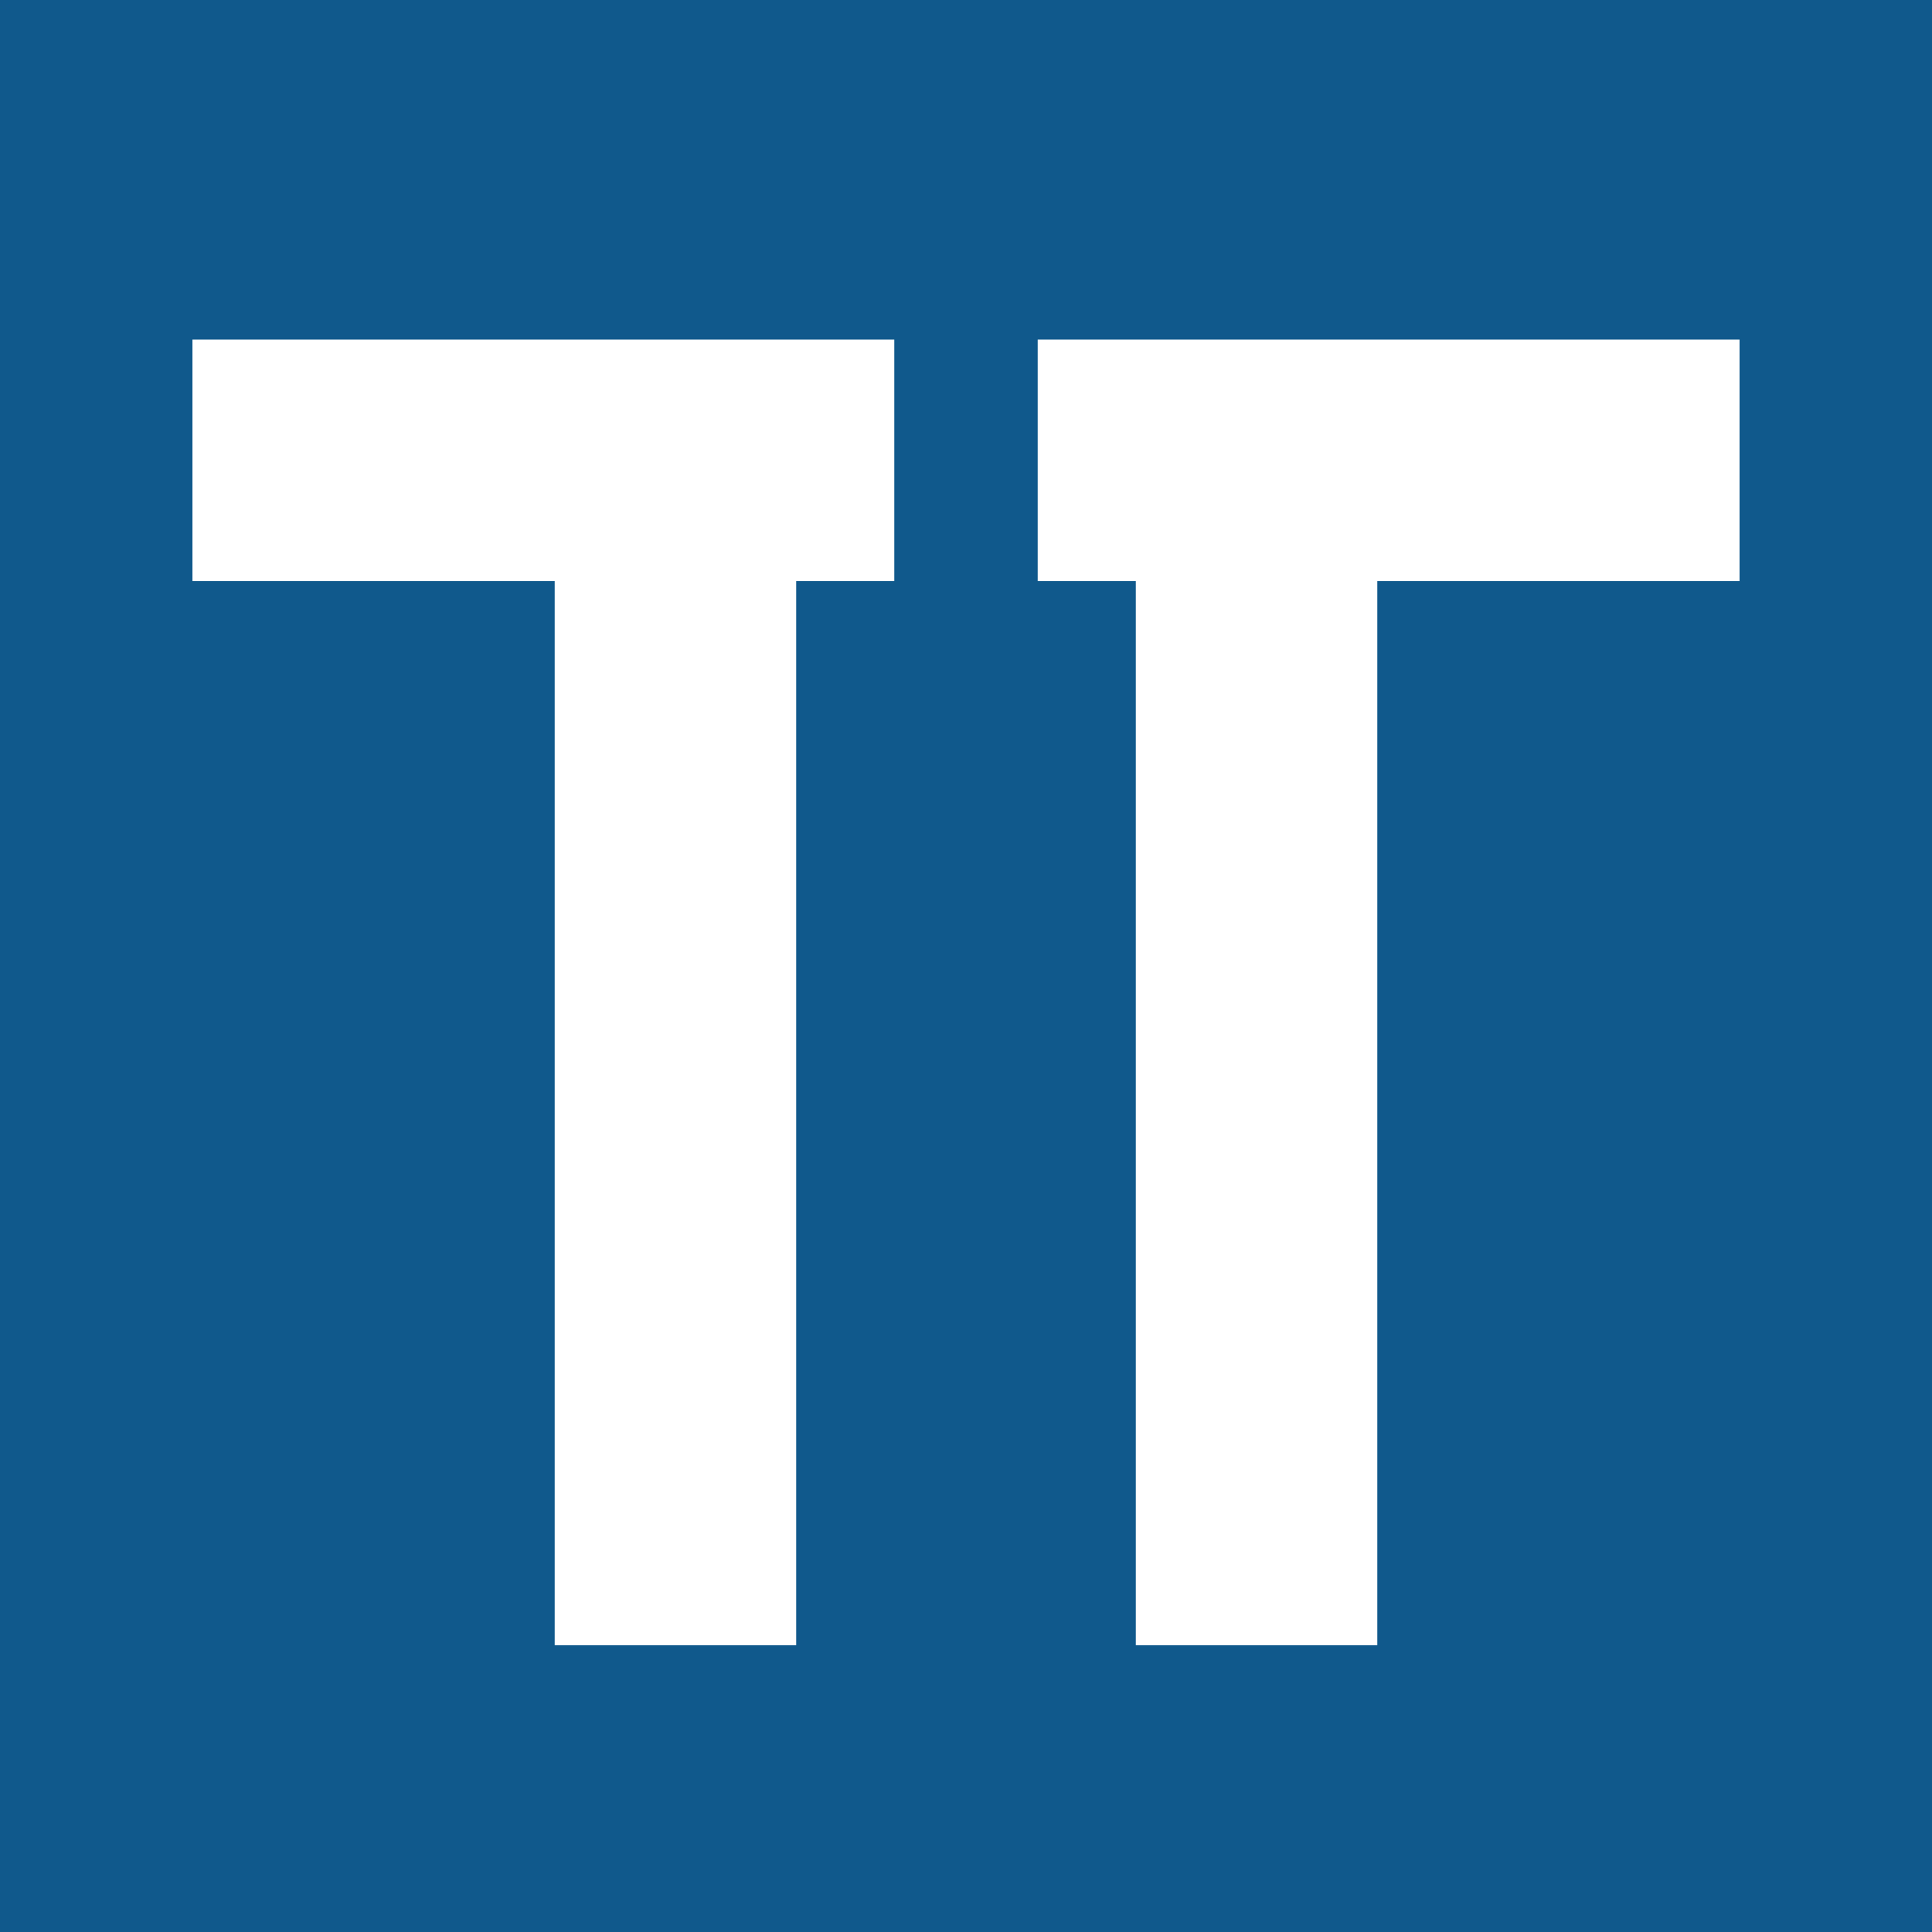
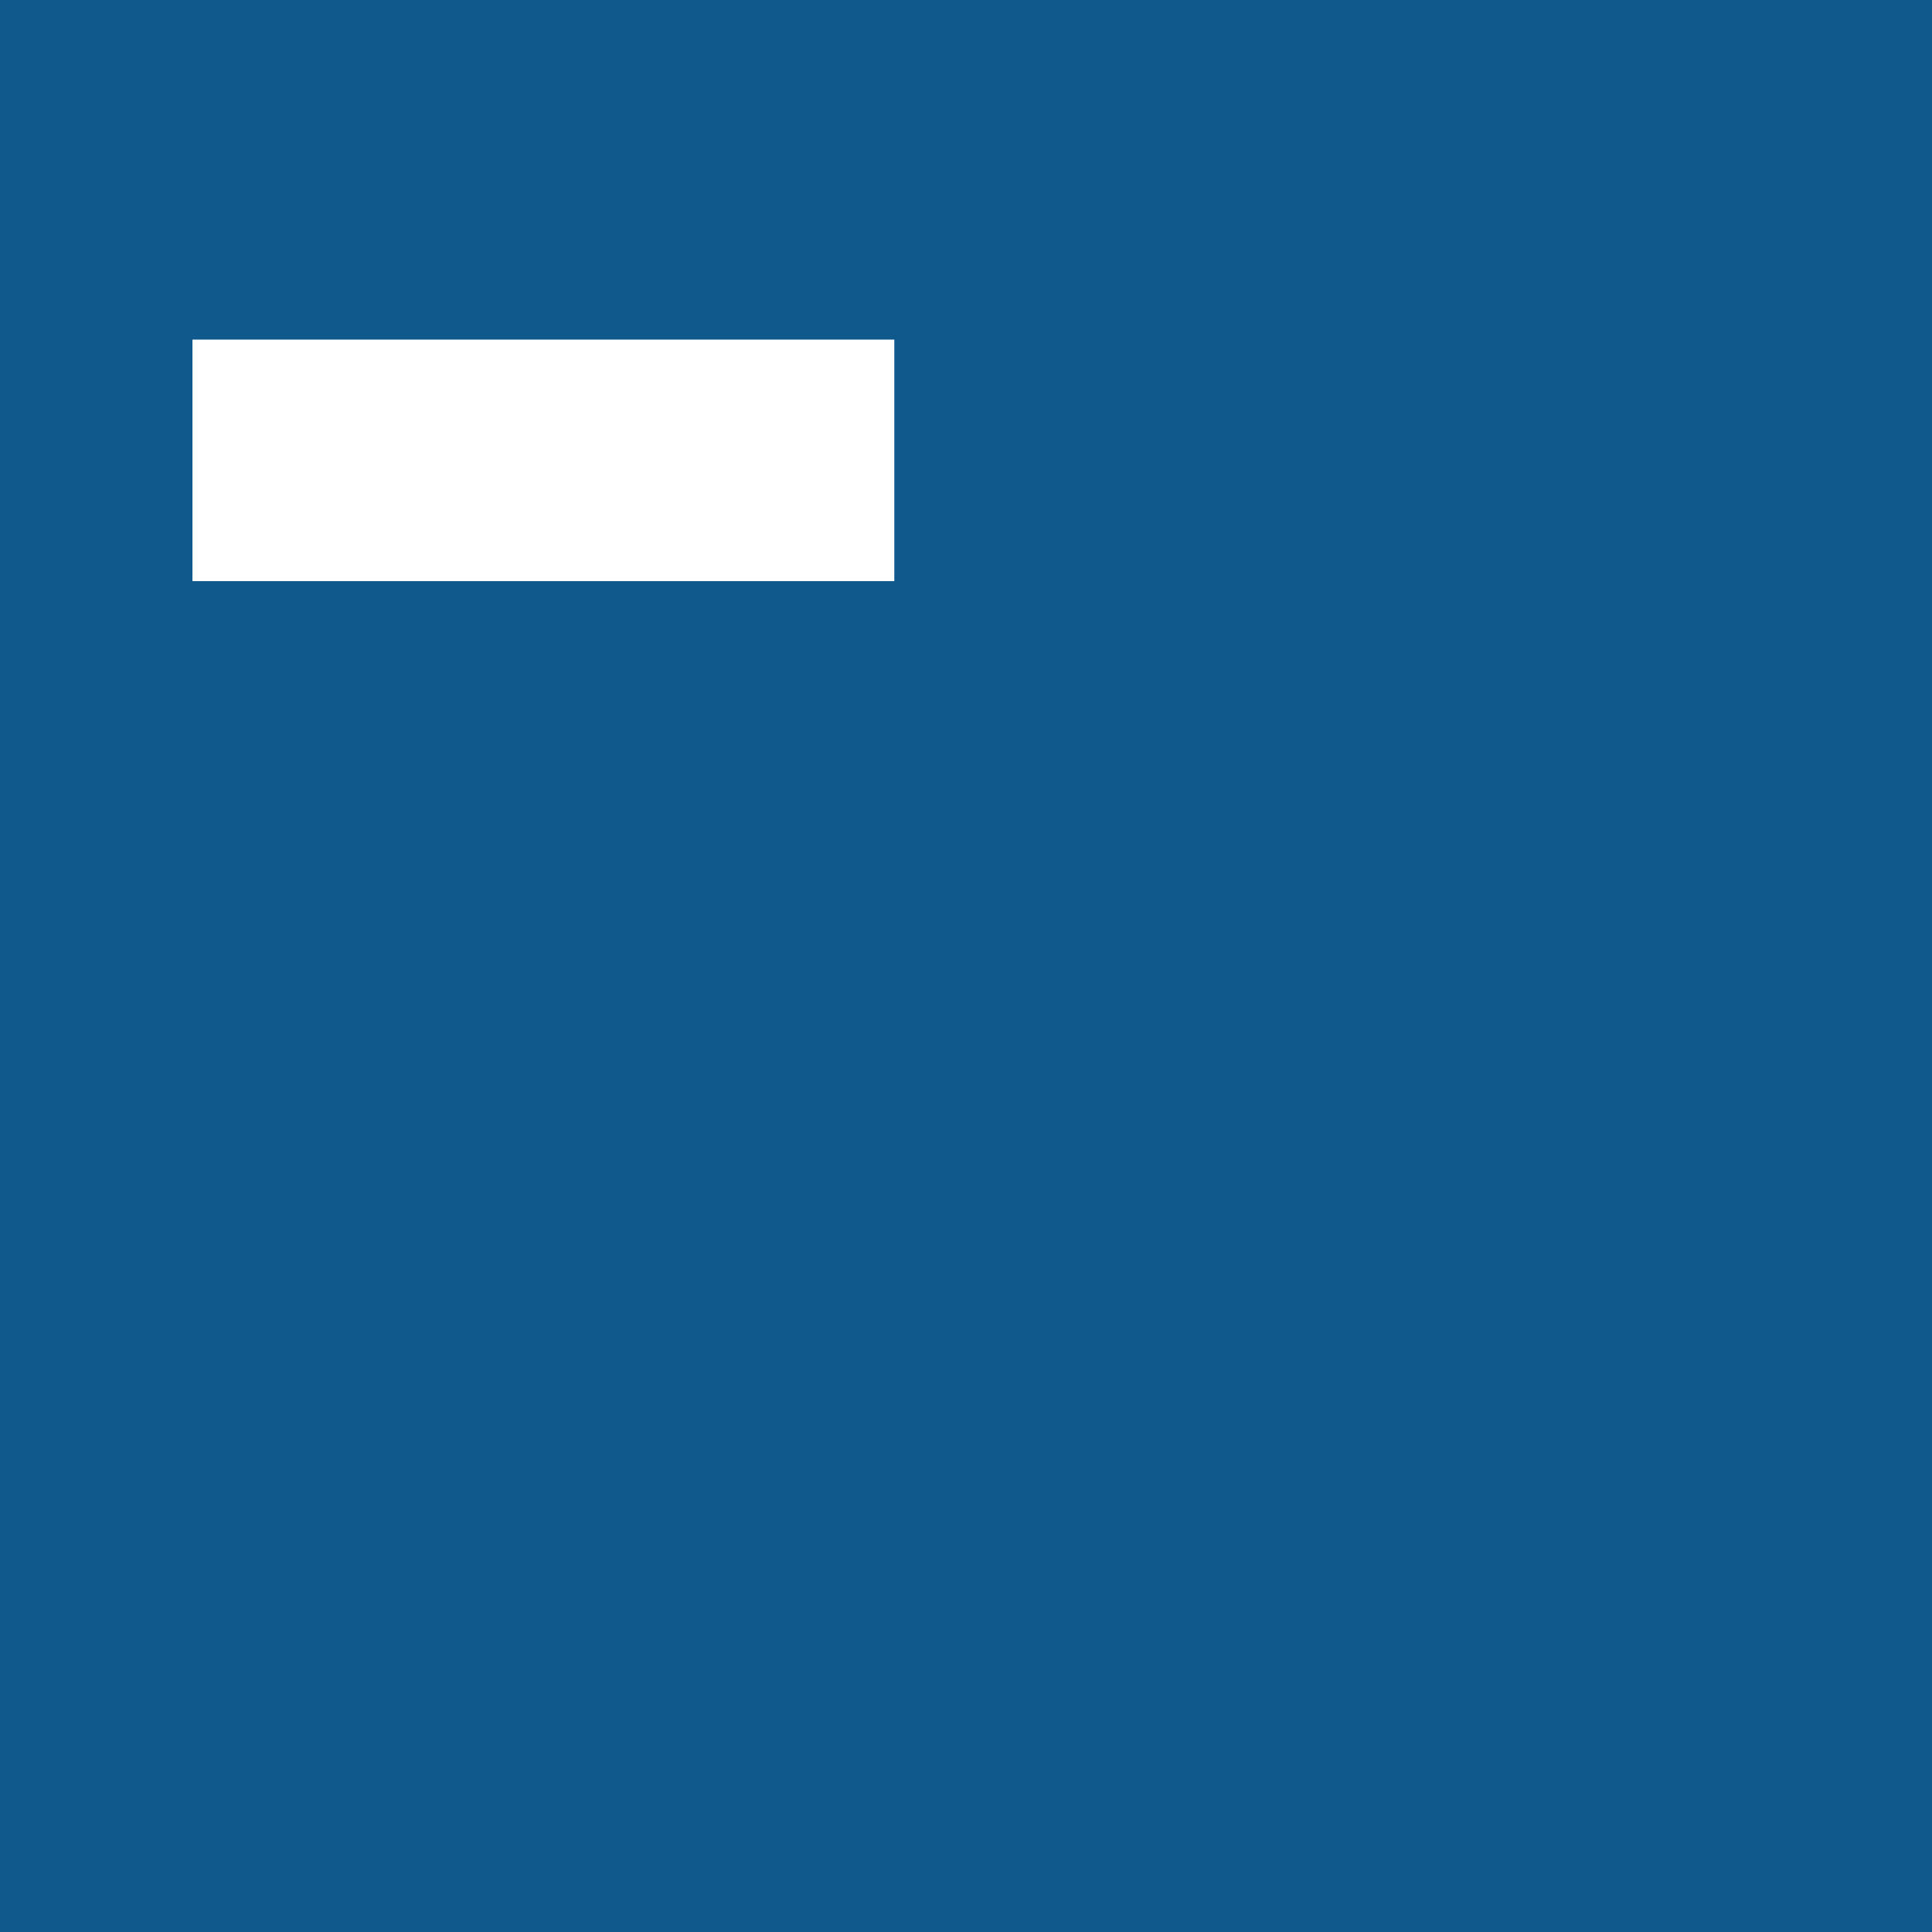
<svg xmlns="http://www.w3.org/2000/svg" width="64" height="64" viewBox="0 0 64 64" fill="none">
  <rect width="64" height="64" fill="#10598C" />
  <rect x="6.375" y="11.25" width="23.25" height="8" fill="white" />
-   <rect x="18.375" y="17.875" width="8" height="36.625" fill="white" />
-   <rect x="37.625" y="17.875" width="8" height="36.625" fill="white" />
-   <rect x="34.375" y="11.25" width="23.25" height="8" fill="white" />
</svg>